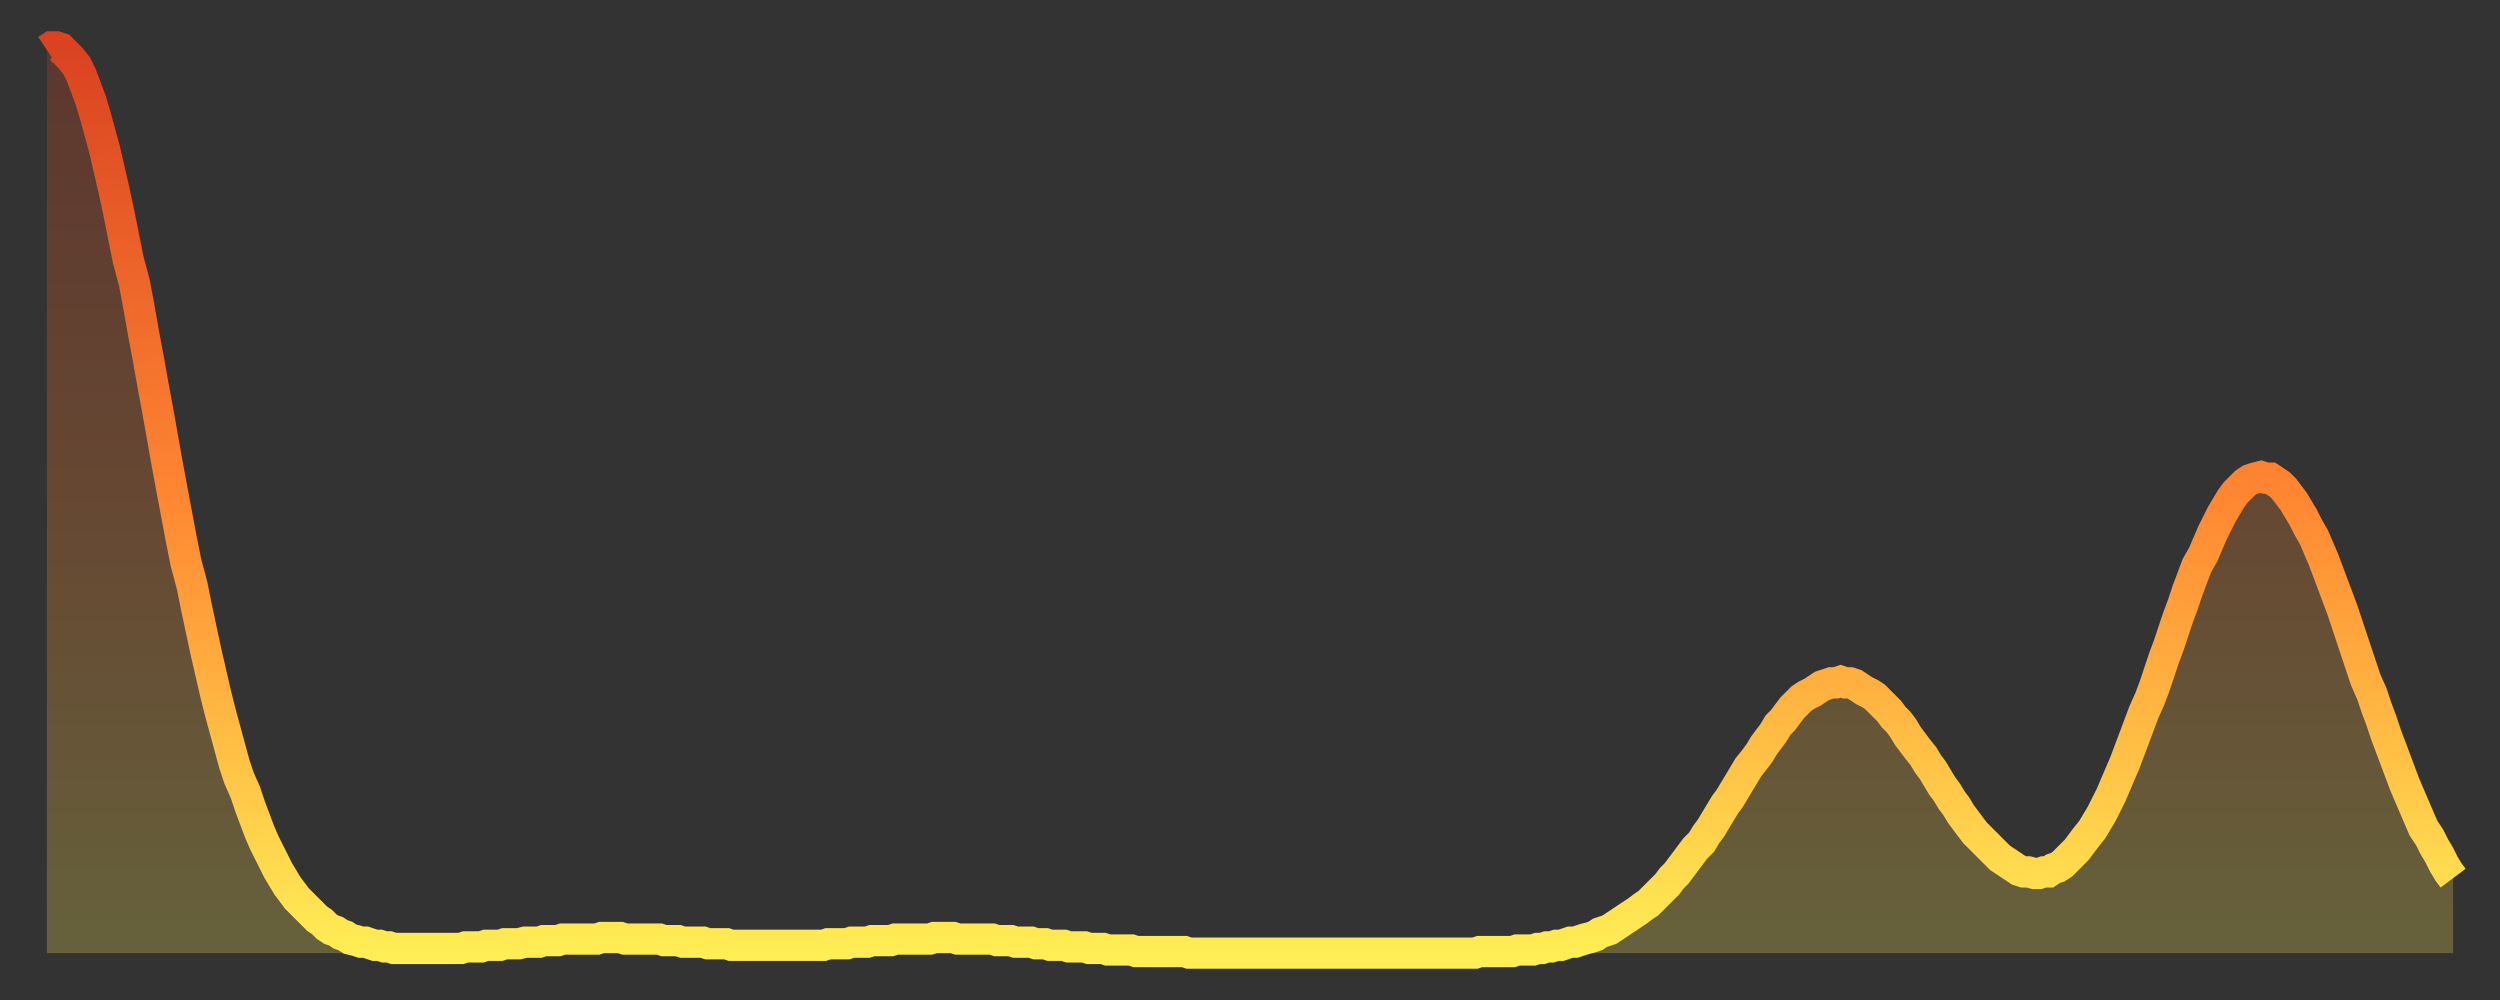
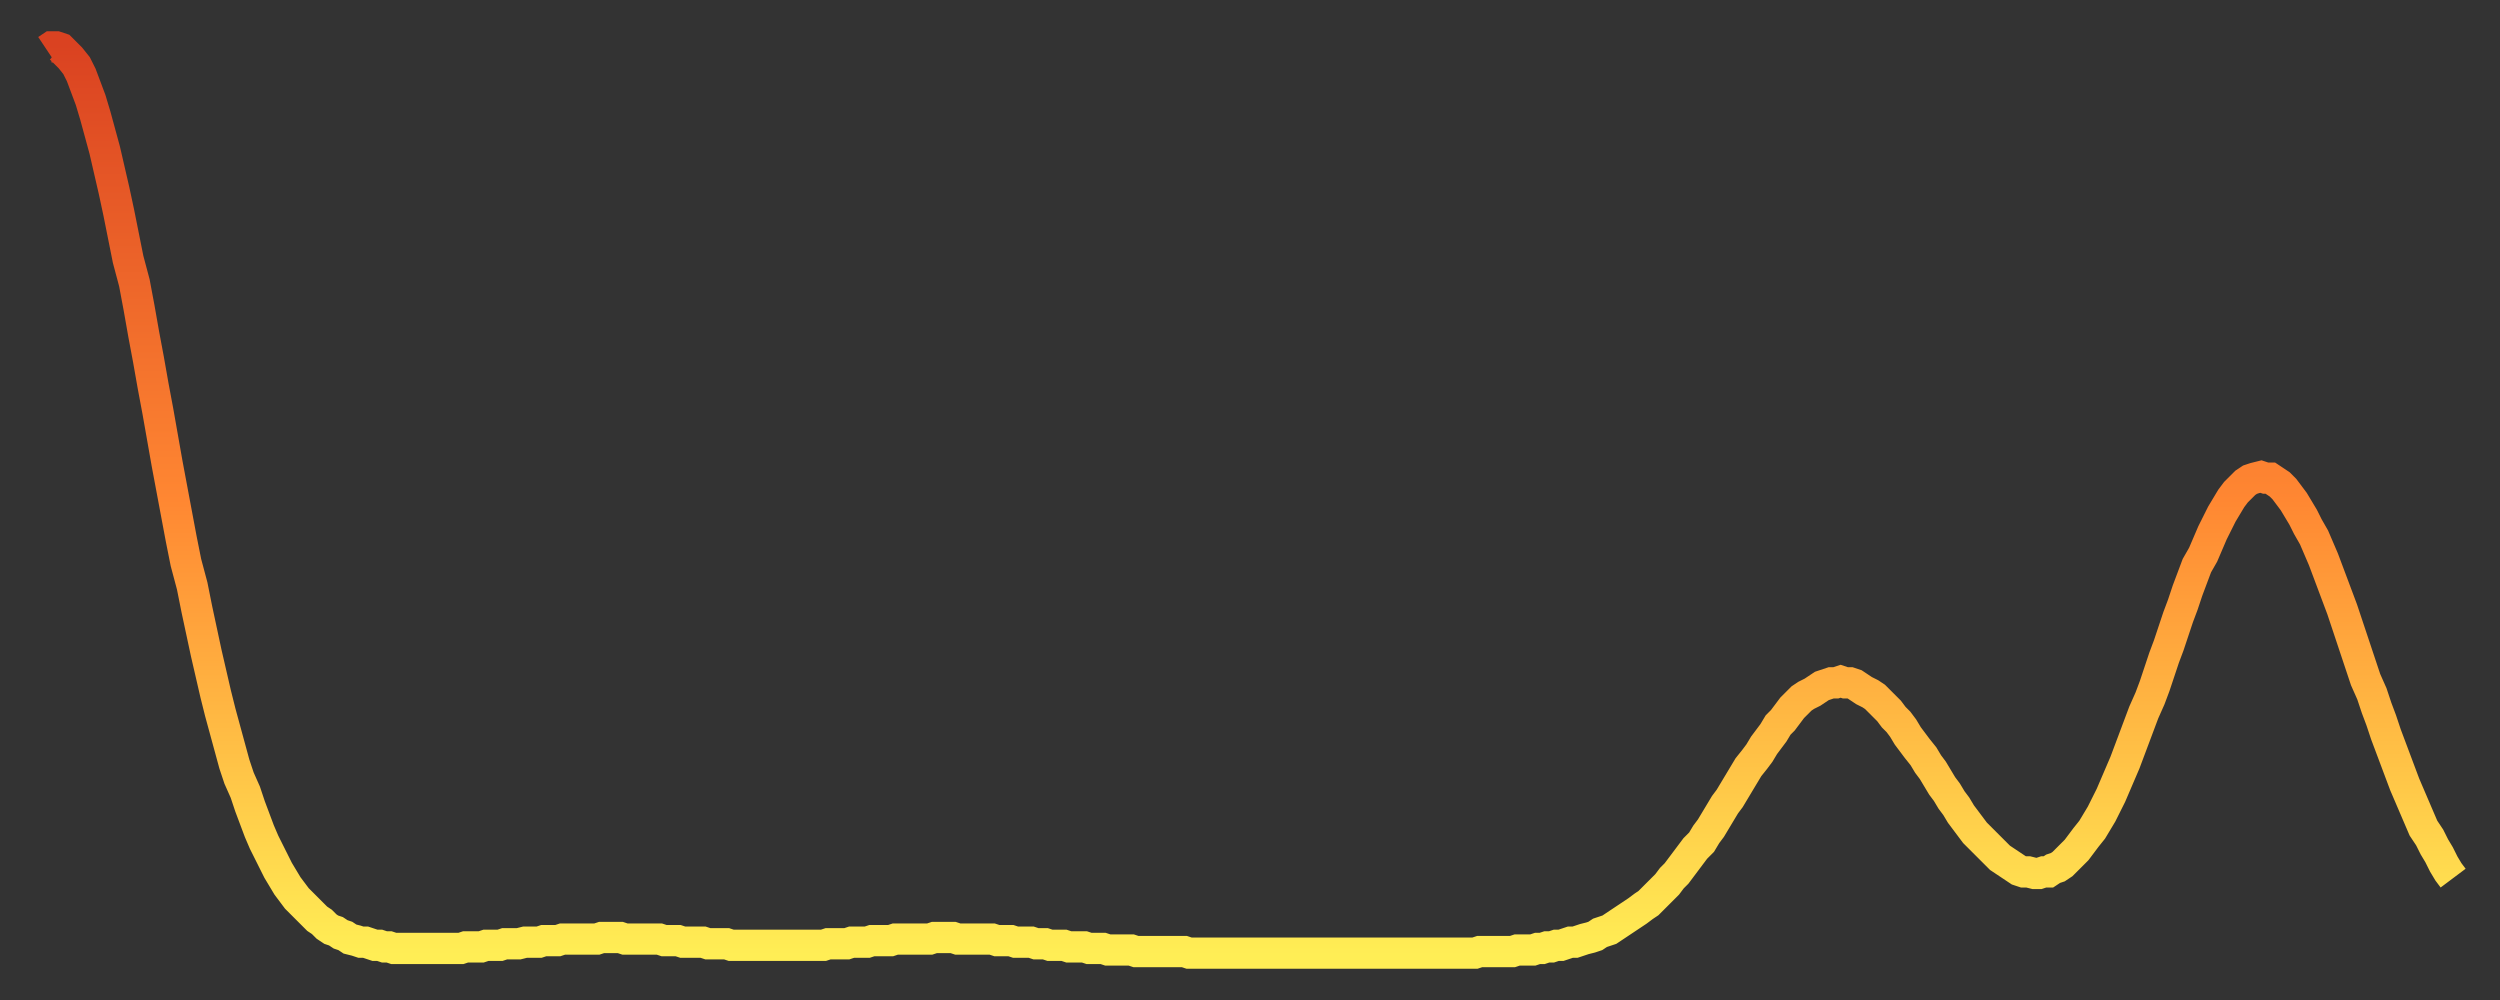
<svg xmlns="http://www.w3.org/2000/svg" baseProfile="full" height="64" version="1.1" width="160">
  <rect width="100%" height="100%" fill="#333333" stroke="none" />
  <defs>
    <linearGradient id="id2047698" x1="0" x2="0" y1="0" y2="1">
      <stop offset="0%" stop-color="#da4221" />
      <stop offset="50%" stop-color="#ff8732" />
      <stop offset="100%" stop-color="#ffee55" />
    </linearGradient>
  </defs>
  <g transform="translate(3,3)">
    <g>
      <path d="M 0.0 0.2 0.3 0.0 0.6 0.0 0.9 0.1 1.2 0.4 1.5 0.7 1.9 1.2 2.2 1.8 2.5 2.6 2.8 3.4 3.1 4.4 3.4 5.5 3.7 6.6 4.0 7.9 4.3 9.2 4.6 10.6 4.9 12.1 5.2 13.6 5.6 15.1 5.9 16.7 6.2 18.4 6.5 20.0 6.8 21.7 7.1 23.3 7.4 25.0 7.7 26.7 8.0 28.3 8.3 29.9 8.6 31.5 8.9 33.0 9.3 34.5 9.6 36.0 9.9 37.4 10.2 38.8 10.5 40.1 10.8 41.4 11.1 42.6 11.4 43.7 11.7 44.8 12.0 45.9 12.3 46.8 12.7 47.7 13.0 48.6 13.3 49.4 13.6 50.2 13.9 50.9 14.2 51.5 14.5 52.1 14.8 52.7 15.1 53.2 15.4 53.7 15.7 54.1 16.0 54.5 16.4 54.9 16.7 55.2 17.0 55.5 17.3 55.8 17.6 56.0 17.9 56.3 18.2 56.5 18.5 56.6 18.8 56.8 19.1 56.9 19.4 57.1 19.8 57.2 20.1 57.3 20.4 57.3 20.7 57.4 21.0 57.5 21.3 57.5 21.6 57.6 21.9 57.6 22.2 57.7 22.5 57.7 22.8 57.7 23.1 57.7 23.5 57.7 23.8 57.7 24.1 57.7 24.4 57.7 24.7 57.7 25.0 57.7 25.3 57.7 25.6 57.7 25.9 57.7 26.2 57.7 26.5 57.7 26.8 57.6 27.2 57.6 27.5 57.6 27.8 57.6 28.1 57.5 28.4 57.5 28.7 57.5 29.0 57.5 29.3 57.4 29.6 57.4 29.9 57.4 30.2 57.4 30.6 57.3 30.9 57.3 31.2 57.3 31.5 57.3 31.8 57.2 32.1 57.2 32.4 57.2 32.7 57.2 33.0 57.1 33.3 57.1 33.6 57.1 33.9 57.1 34.3 57.1 34.6 57.1 34.9 57.1 35.2 57.1 35.5 57.0 35.8 57.0 36.1 57.0 36.4 57.0 36.7 57.0 37.0 57.1 37.3 57.1 37.7 57.1 38.0 57.1 38.3 57.1 38.6 57.1 38.9 57.1 39.2 57.1 39.5 57.2 39.8 57.2 40.1 57.2 40.4 57.2 40.7 57.3 41.0 57.3 41.4 57.3 41.7 57.3 42.0 57.3 42.3 57.4 42.6 57.4 42.9 57.4 43.2 57.4 43.5 57.4 43.8 57.5 44.1 57.5 44.4 57.5 44.7 57.5 45.1 57.5 45.4 57.5 45.7 57.5 46.0 57.5 46.3 57.5 46.6 57.5 46.9 57.5 47.2 57.5 47.5 57.5 47.8 57.5 48.1 57.5 48.5 57.5 48.8 57.5 49.1 57.5 49.4 57.5 49.7 57.5 50.0 57.4 50.3 57.4 50.6 57.4 50.9 57.4 51.2 57.4 51.5 57.3 51.8 57.3 52.2 57.3 52.5 57.3 52.8 57.2 53.1 57.2 53.4 57.2 53.7 57.2 54.0 57.2 54.3 57.1 54.6 57.1 54.9 57.1 55.2 57.1 55.6 57.1 55.9 57.1 56.2 57.1 56.5 57.1 56.8 57.0 57.1 57.0 57.4 57.0 57.7 57.0 58.0 57.0 58.3 57.1 58.6 57.1 58.9 57.1 59.3 57.1 59.6 57.1 59.9 57.1 60.2 57.1 60.5 57.1 60.8 57.2 61.1 57.2 61.4 57.2 61.7 57.2 62.0 57.3 62.3 57.3 62.6 57.3 63.0 57.3 63.3 57.4 63.6 57.4 63.9 57.4 64.2 57.5 64.5 57.5 64.8 57.5 65.1 57.5 65.4 57.6 65.7 57.6 66.0 57.6 66.4 57.6 66.7 57.7 67.0 57.7 67.3 57.7 67.6 57.7 67.9 57.8 68.2 57.8 68.5 57.8 68.8 57.8 69.1 57.8 69.4 57.8 69.7 57.9 70.1 57.9 70.4 57.9 70.7 57.9 71.0 57.9 71.3 57.9 71.6 57.9 71.9 57.9 72.2 57.9 72.5 57.9 72.8 57.9 73.1 58.0 73.5 58.0 73.8 58.0 74.1 58.0 74.4 58.0 74.7 58.0 75.0 58.0 75.3 58.0 75.6 58.0 75.9 58.0 76.2 58.0 76.5 58.0 76.8 58.0 77.2 58.0 77.5 58.0 77.8 58.0 78.1 58.0 78.4 58.0 78.7 58.0 79.0 58.0 79.3 58.0 79.6 58.0 79.9 58.0 80.2 58.0 80.5 58.0 80.9 58.0 81.2 58.0 81.5 58.0 81.8 58.0 82.1 58.0 82.4 58.0 82.7 58.0 83.0 58.0 83.3 58.0 83.6 58.0 83.9 58.0 84.3 58.0 84.6 58.0 84.9 58.0 85.2 58.0 85.5 58.0 85.8 58.0 86.1 58.0 86.4 58.0 86.7 58.0 87.0 58.0 87.3 58.0 87.6 58.0 88.0 58.0 88.3 58.0 88.6 58.0 88.9 58.0 89.2 58.0 89.5 58.0 89.8 58.0 90.1 58.0 90.4 58.0 90.7 58.0 91.0 58.0 91.4 58.0 91.7 57.9 92.0 57.9 92.3 57.9 92.6 57.9 92.9 57.9 93.2 57.9 93.5 57.9 93.8 57.9 94.1 57.8 94.4 57.8 94.7 57.8 95.1 57.8 95.4 57.7 95.7 57.7 96.0 57.6 96.3 57.6 96.6 57.5 96.9 57.5 97.2 57.4 97.5 57.3 97.8 57.3 98.1 57.2 98.4 57.1 98.8 57.0 99.1 56.9 99.4 56.7 99.7 56.6 100.0 56.5 100.3 56.3 100.6 56.1 100.9 55.9 101.2 55.7 101.5 55.5 101.8 55.3 102.2 55.0 102.5 54.8 102.8 54.5 103.1 54.2 103.4 53.9 103.7 53.6 104.0 53.2 104.3 52.9 104.6 52.5 104.9 52.1 105.2 51.7 105.5 51.3 105.9 50.9 106.2 50.4 106.5 50.0 106.8 49.5 107.1 49.0 107.4 48.5 107.7 48.1 108.0 47.6 108.3 47.1 108.6 46.6 108.9 46.1 109.3 45.6 109.6 45.2 109.9 44.7 110.2 44.3 110.5 43.9 110.8 43.4 111.1 43.1 111.4 42.7 111.7 42.3 112.0 42.0 112.3 41.7 112.6 41.5 113.0 41.3 113.3 41.1 113.6 40.9 113.9 40.8 114.2 40.7 114.5 40.7 114.8 40.6 115.1 40.7 115.4 40.7 115.7 40.8 116.0 41.0 116.3 41.2 116.7 41.4 117.0 41.6 117.3 41.9 117.6 42.2 117.9 42.5 118.2 42.9 118.5 43.2 118.8 43.6 119.1 44.1 119.4 44.5 119.7 44.9 120.1 45.4 120.4 45.9 120.7 46.3 121.0 46.8 121.3 47.3 121.6 47.7 121.9 48.2 122.2 48.6 122.5 49.1 122.8 49.5 123.1 49.9 123.4 50.3 123.8 50.7 124.1 51.0 124.4 51.3 124.7 51.6 125.0 51.9 125.3 52.1 125.6 52.3 125.9 52.5 126.2 52.7 126.5 52.8 126.8 52.8 127.2 52.9 127.5 52.9 127.8 52.8 128.1 52.8 128.4 52.6 128.7 52.5 129.0 52.3 129.3 52.0 129.6 51.7 129.9 51.4 130.2 51.0 130.5 50.6 130.9 50.1 131.2 49.6 131.5 49.1 131.8 48.5 132.1 47.9 132.4 47.2 132.7 46.5 133.0 45.8 133.3 45.0 133.6 44.2 133.9 43.4 134.2 42.6 134.6 41.7 134.9 40.9 135.2 40.0 135.5 39.1 135.8 38.3 136.1 37.4 136.4 36.5 136.7 35.7 137.0 34.8 137.3 34.0 137.6 33.2 138.0 32.5 138.3 31.8 138.6 31.1 138.9 30.5 139.2 29.9 139.5 29.4 139.8 28.9 140.1 28.5 140.4 28.2 140.7 27.9 141.0 27.7 141.3 27.6 141.7 27.5 142.0 27.6 142.3 27.6 142.6 27.8 142.9 28.0 143.2 28.3 143.5 28.7 143.8 29.1 144.1 29.6 144.4 30.1 144.7 30.7 145.1 31.4 145.4 32.1 145.7 32.8 146.0 33.6 146.3 34.4 146.6 35.2 146.9 36.0 147.2 36.9 147.5 37.8 147.8 38.7 148.1 39.6 148.4 40.5 148.8 41.4 149.1 42.3 149.4 43.1 149.7 44.0 150.0 44.8 150.3 45.6 150.6 46.4 150.9 47.2 151.2 47.9 151.5 48.6 151.8 49.3 152.1 50.0 152.5 50.6 152.8 51.2 153.1 51.7 153.4 52.3 153.7 52.8 154.0 53.2" fill="none" id="graph-curve" opacity="1" stroke="url(#id2047698)" stroke-width="2" />
-       <path d="M 0 58 L 0.0 0.2 0.3 0.0 0.6 0.0 0.9 0.1 1.2 0.4 1.5 0.7 1.9 1.2 2.2 1.8 2.5 2.6 2.8 3.4 3.1 4.4 3.4 5.5 3.7 6.6 4.0 7.9 4.3 9.2 4.6 10.6 4.9 12.1 5.2 13.6 5.6 15.1 5.9 16.7 6.2 18.4 6.5 20.0 6.8 21.7 7.1 23.3 7.4 25.0 7.7 26.7 8.0 28.3 8.3 29.9 8.6 31.5 8.9 33.0 9.3 34.5 9.6 36.0 9.9 37.4 10.2 38.8 10.5 40.1 10.8 41.4 11.1 42.6 11.4 43.7 11.7 44.8 12.0 45.9 12.3 46.8 12.7 47.7 13.0 48.6 13.3 49.4 13.6 50.2 13.9 50.9 14.2 51.5 14.5 52.1 14.8 52.7 15.1 53.2 15.4 53.7 15.7 54.1 16.0 54.5 16.4 54.9 16.7 55.2 17.0 55.5 17.3 55.8 17.6 56.0 17.9 56.3 18.2 56.5 18.5 56.6 18.8 56.8 19.1 56.9 19.4 57.1 19.8 57.2 20.1 57.3 20.4 57.3 20.7 57.4 21.0 57.5 21.3 57.5 21.6 57.6 21.9 57.6 22.2 57.7 22.5 57.7 22.8 57.7 23.1 57.7 23.5 57.7 23.8 57.7 24.1 57.7 24.4 57.7 24.7 57.7 25.0 57.7 25.3 57.7 25.6 57.7 25.9 57.7 26.2 57.7 26.5 57.7 26.8 57.6 27.2 57.6 27.5 57.6 27.8 57.6 28.1 57.5 28.4 57.5 28.7 57.5 29.0 57.5 29.3 57.4 29.6 57.4 29.9 57.4 30.2 57.4 30.6 57.3 30.9 57.3 31.2 57.3 31.5 57.3 31.8 57.2 32.1 57.2 32.4 57.2 32.7 57.2 33.0 57.1 33.3 57.1 33.6 57.1 33.9 57.1 34.3 57.1 34.6 57.1 34.9 57.1 35.2 57.1 35.5 57.0 35.8 57.0 36.1 57.0 36.4 57.0 36.7 57.0 37.0 57.1 37.3 57.1 37.7 57.1 38.0 57.1 38.3 57.1 38.6 57.1 38.9 57.1 39.2 57.1 39.5 57.2 39.8 57.2 40.1 57.2 40.4 57.2 40.7 57.3 41.0 57.3 41.4 57.3 41.7 57.3 42.0 57.3 42.3 57.4 42.6 57.4 42.9 57.4 43.2 57.4 43.5 57.4 43.8 57.5 44.1 57.5 44.4 57.5 44.7 57.5 45.1 57.5 45.4 57.5 45.7 57.5 46.0 57.5 46.3 57.5 46.6 57.5 46.9 57.5 47.2 57.5 47.5 57.5 47.8 57.5 48.1 57.5 48.5 57.5 48.8 57.5 49.1 57.5 49.4 57.5 49.7 57.5 50.0 57.4 50.3 57.4 50.6 57.4 50.9 57.4 51.2 57.4 51.5 57.3 51.8 57.3 52.2 57.3 52.5 57.3 52.8 57.2 53.1 57.2 53.4 57.2 53.7 57.2 54.0 57.2 54.3 57.1 54.6 57.1 54.9 57.1 55.2 57.1 55.6 57.1 55.9 57.1 56.2 57.1 56.5 57.1 56.8 57.0 57.1 57.0 57.4 57.0 57.7 57.0 58.0 57.0 58.3 57.1 58.6 57.1 58.9 57.1 59.3 57.1 59.6 57.1 59.9 57.1 60.2 57.1 60.5 57.1 60.8 57.2 61.1 57.2 61.4 57.2 61.7 57.2 62.0 57.3 62.3 57.3 62.6 57.3 63.0 57.3 63.3 57.4 63.6 57.4 63.9 57.4 64.2 57.5 64.5 57.5 64.8 57.5 65.1 57.5 65.4 57.6 65.7 57.6 66.0 57.6 66.4 57.6 66.7 57.7 67.0 57.7 67.3 57.7 67.6 57.7 67.9 57.8 68.2 57.8 68.5 57.8 68.8 57.8 69.1 57.8 69.4 57.8 69.7 57.9 70.1 57.9 70.4 57.9 70.7 57.9 71.0 57.9 71.3 57.9 71.6 57.9 71.9 57.9 72.2 57.9 72.5 57.9 72.8 57.9 73.1 58.0 73.5 58.0 73.8 58.0 74.1 58.0 74.4 58.0 74.7 58.0 75.0 58.0 75.3 58.0 75.6 58.0 75.9 58.0 76.2 58.0 76.5 58.0 76.8 58.0 77.2 58.0 77.5 58.0 77.8 58.0 78.1 58.0 78.4 58.0 78.7 58.0 79.0 58.0 79.3 58.0 79.6 58.0 79.9 58.0 80.2 58.0 80.5 58.0 80.9 58.0 81.2 58.0 81.5 58.0 81.8 58.0 82.1 58.0 82.4 58.0 82.7 58.0 83.0 58.0 83.3 58.0 83.6 58.0 83.9 58.0 84.3 58.0 84.6 58.0 84.9 58.0 85.2 58.0 85.5 58.0 85.8 58.0 86.1 58.0 86.4 58.0 86.7 58.0 87.0 58.0 87.3 58.0 87.6 58.0 88.0 58.0 88.3 58.0 88.6 58.0 88.9 58.0 89.2 58.0 89.5 58.0 89.8 58.0 90.1 58.0 90.4 58.0 90.7 58.0 91.0 58.0 91.4 58.0 91.7 57.9 92.0 57.9 92.3 57.9 92.6 57.9 92.9 57.9 93.2 57.9 93.5 57.9 93.8 57.9 94.1 57.8 94.4 57.8 94.7 57.8 95.1 57.8 95.4 57.7 95.7 57.7 96.0 57.6 96.3 57.6 96.6 57.5 96.9 57.5 97.2 57.4 97.5 57.3 97.8 57.3 98.1 57.2 98.4 57.1 98.8 57.0 99.1 56.9 99.4 56.7 99.7 56.6 100.0 56.5 100.3 56.3 100.6 56.1 100.9 55.9 101.2 55.7 101.5 55.5 101.8 55.3 102.2 55.0 102.5 54.8 102.8 54.5 103.1 54.2 103.4 53.9 103.7 53.6 104.0 53.2 104.3 52.9 104.6 52.5 104.9 52.1 105.2 51.7 105.5 51.3 105.9 50.9 106.2 50.4 106.5 50.0 106.8 49.5 107.1 49.0 107.4 48.5 107.7 48.1 108.0 47.6 108.3 47.1 108.6 46.6 108.9 46.1 109.3 45.6 109.6 45.2 109.9 44.7 110.2 44.3 110.5 43.9 110.8 43.4 111.1 43.1 111.4 42.7 111.7 42.3 112.0 42.0 112.3 41.7 112.6 41.5 113.0 41.3 113.3 41.1 113.6 40.9 113.9 40.8 114.2 40.7 114.5 40.7 114.8 40.6 115.1 40.7 115.4 40.7 115.7 40.8 116.0 41.0 116.3 41.2 116.7 41.4 117.0 41.6 117.3 41.9 117.6 42.2 117.9 42.5 118.2 42.9 118.5 43.2 118.8 43.6 119.1 44.1 119.4 44.5 119.7 44.9 120.1 45.4 120.4 45.9 120.7 46.3 121.0 46.8 121.3 47.3 121.6 47.7 121.9 48.2 122.2 48.6 122.5 49.1 122.8 49.5 123.1 49.9 123.4 50.3 123.8 50.7 124.1 51.0 124.4 51.3 124.7 51.6 125.0 51.9 125.3 52.1 125.6 52.3 125.9 52.5 126.2 52.7 126.5 52.8 126.8 52.8 127.2 52.9 127.5 52.9 127.8 52.8 128.1 52.8 128.4 52.6 128.7 52.5 129.0 52.3 129.3 52.0 129.6 51.7 129.9 51.4 130.2 51.0 130.5 50.6 130.9 50.1 131.2 49.6 131.5 49.1 131.8 48.5 132.1 47.9 132.4 47.2 132.7 46.5 133.0 45.8 133.3 45.0 133.6 44.2 133.9 43.4 134.2 42.6 134.6 41.7 134.9 40.9 135.2 40.0 135.5 39.1 135.8 38.3 136.1 37.4 136.4 36.5 136.7 35.7 137.0 34.8 137.3 34.0 137.6 33.2 138.0 32.5 138.3 31.8 138.6 31.1 138.9 30.5 139.2 29.9 139.5 29.4 139.8 28.9 140.1 28.5 140.4 28.2 140.7 27.9 141.0 27.7 141.3 27.6 141.7 27.5 142.0 27.6 142.3 27.6 142.6 27.8 142.9 28.0 143.2 28.3 143.5 28.7 143.8 29.1 144.1 29.6 144.4 30.1 144.7 30.7 145.1 31.4 145.4 32.1 145.7 32.8 146.0 33.6 146.3 34.4 146.6 35.2 146.9 36.0 147.2 36.9 147.5 37.8 147.8 38.7 148.1 39.6 148.4 40.5 148.8 41.4 149.1 42.3 149.4 43.1 149.7 44.0 150.0 44.8 150.3 45.6 150.6 46.4 150.9 47.2 151.2 47.9 151.5 48.6 151.8 49.3 152.1 50.0 152.5 50.6 152.8 51.2 153.1 51.7 153.4 52.3 153.7 52.8 154.0 53.2 154 58" fill="url(#id2047698)" fill-opacity=".25" id="graph-shadow" />
    </g>
  </g>
</svg>